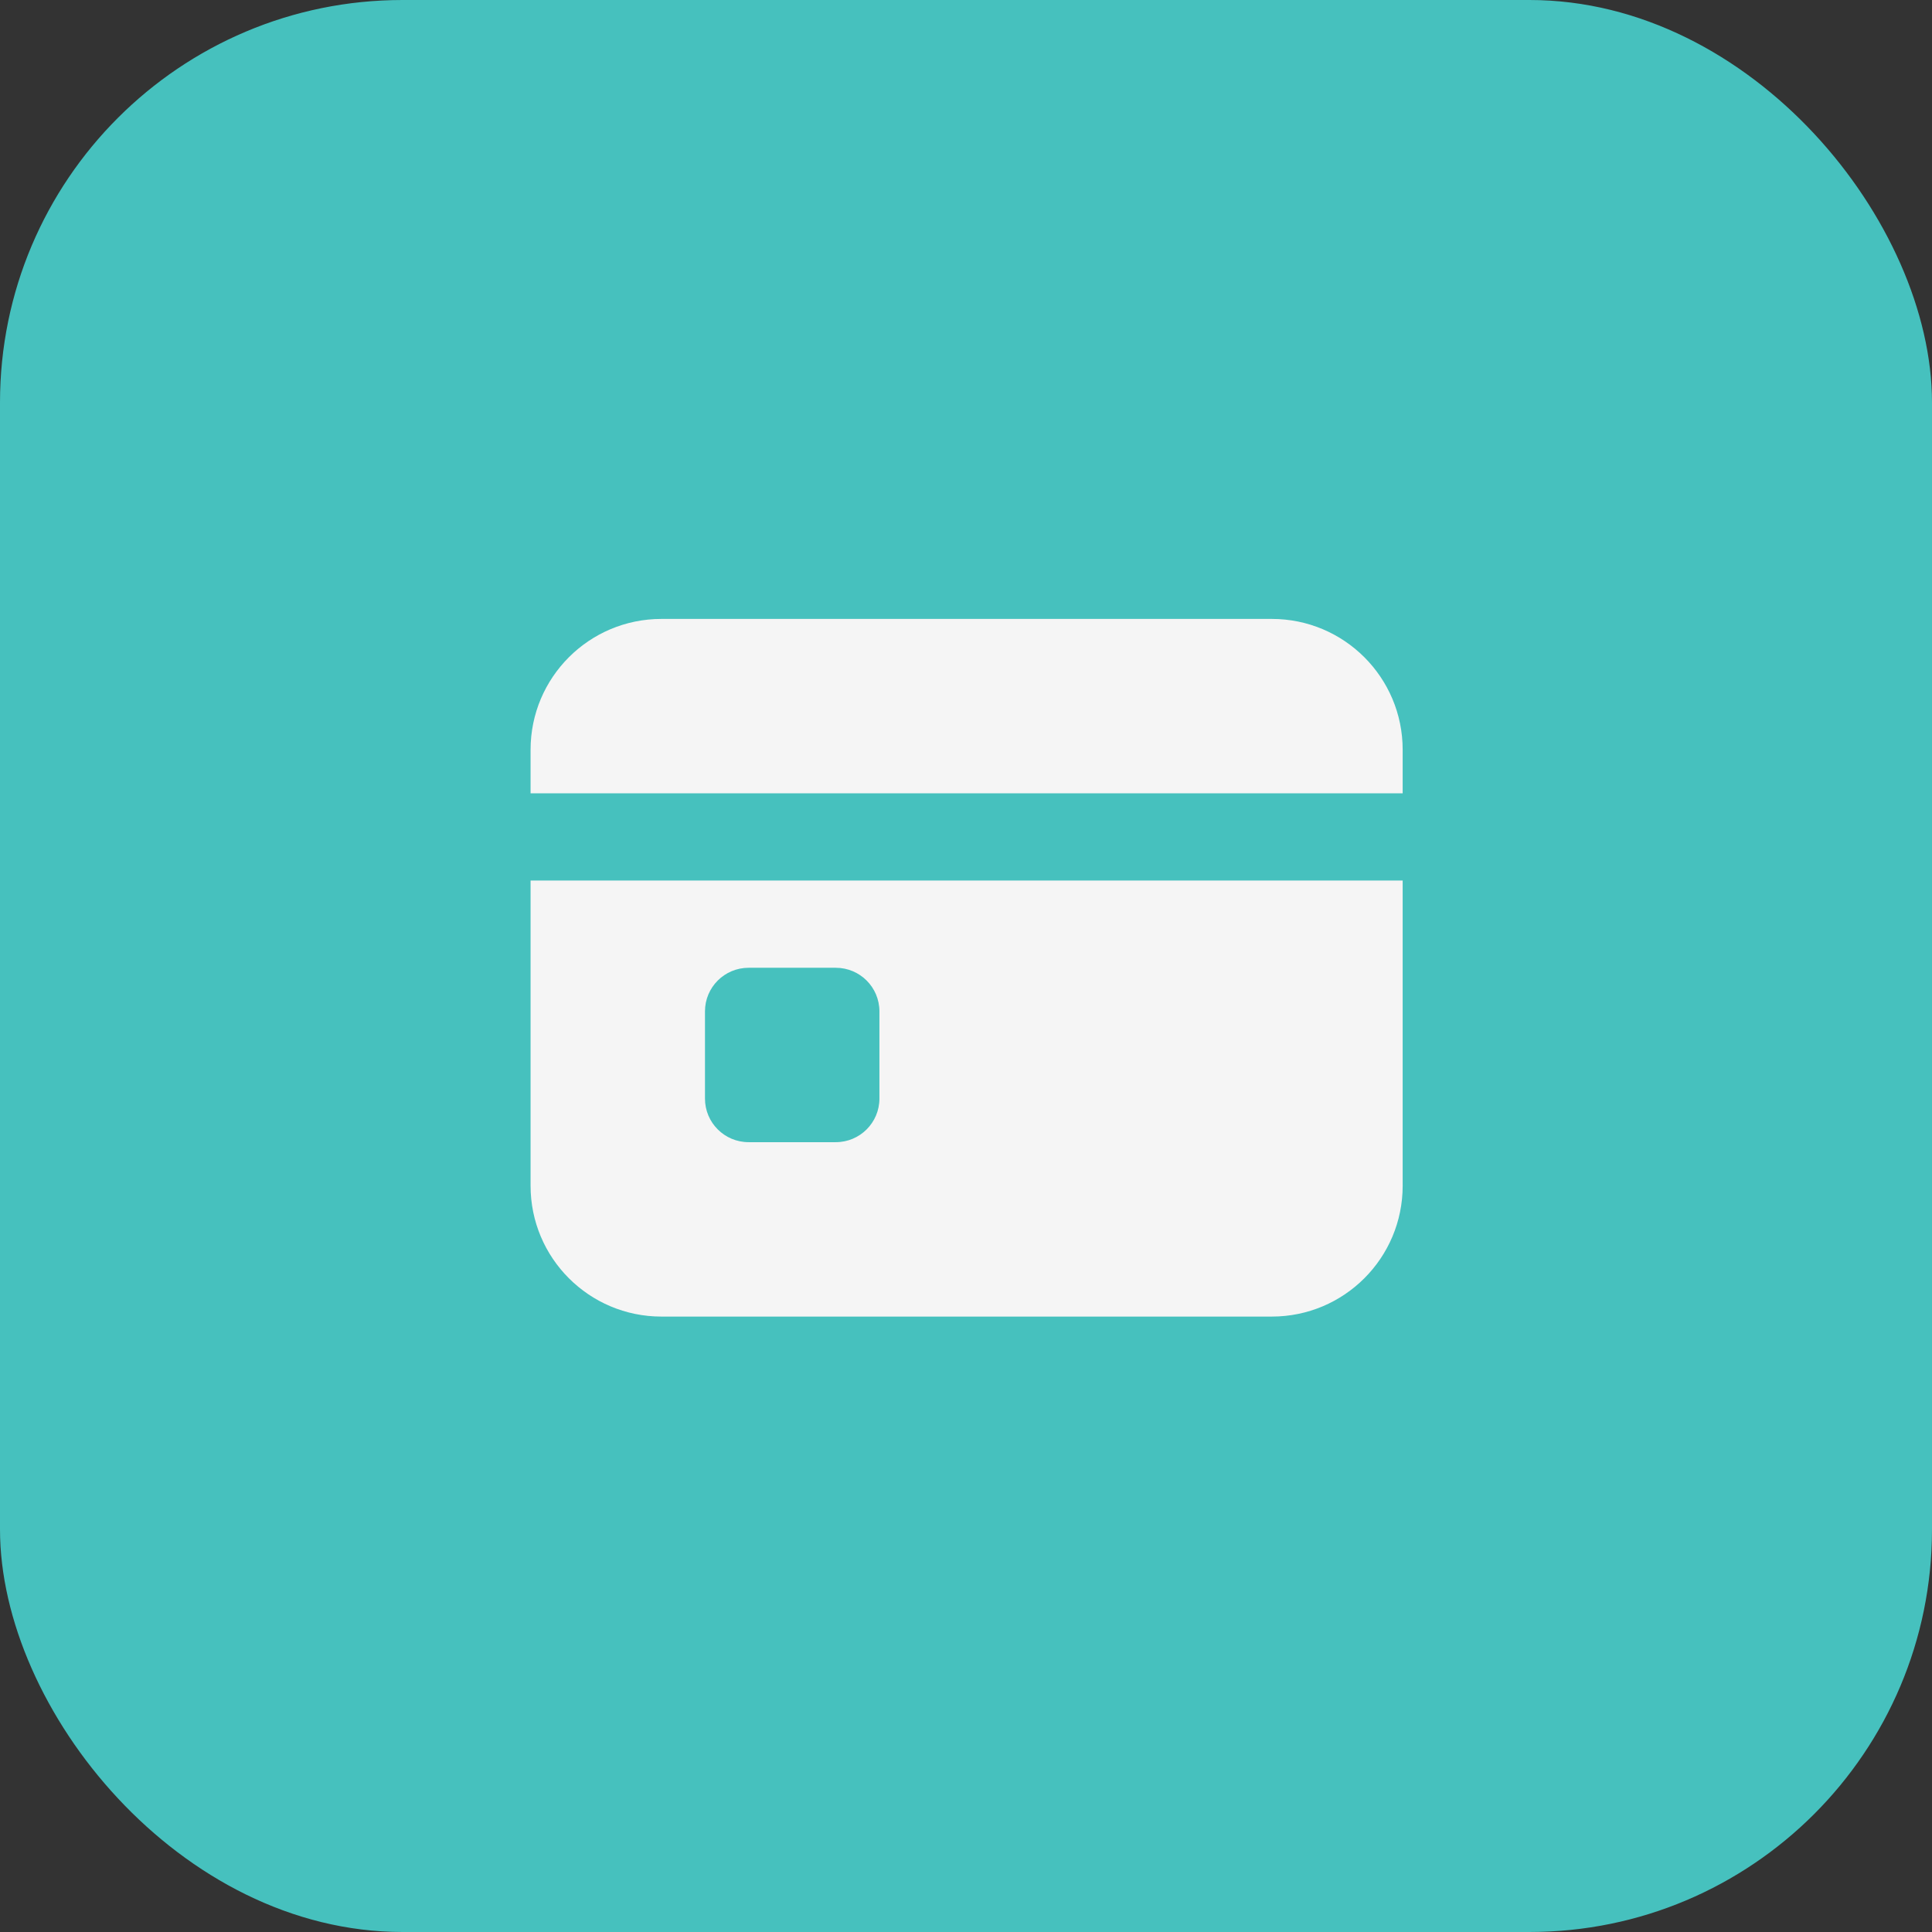
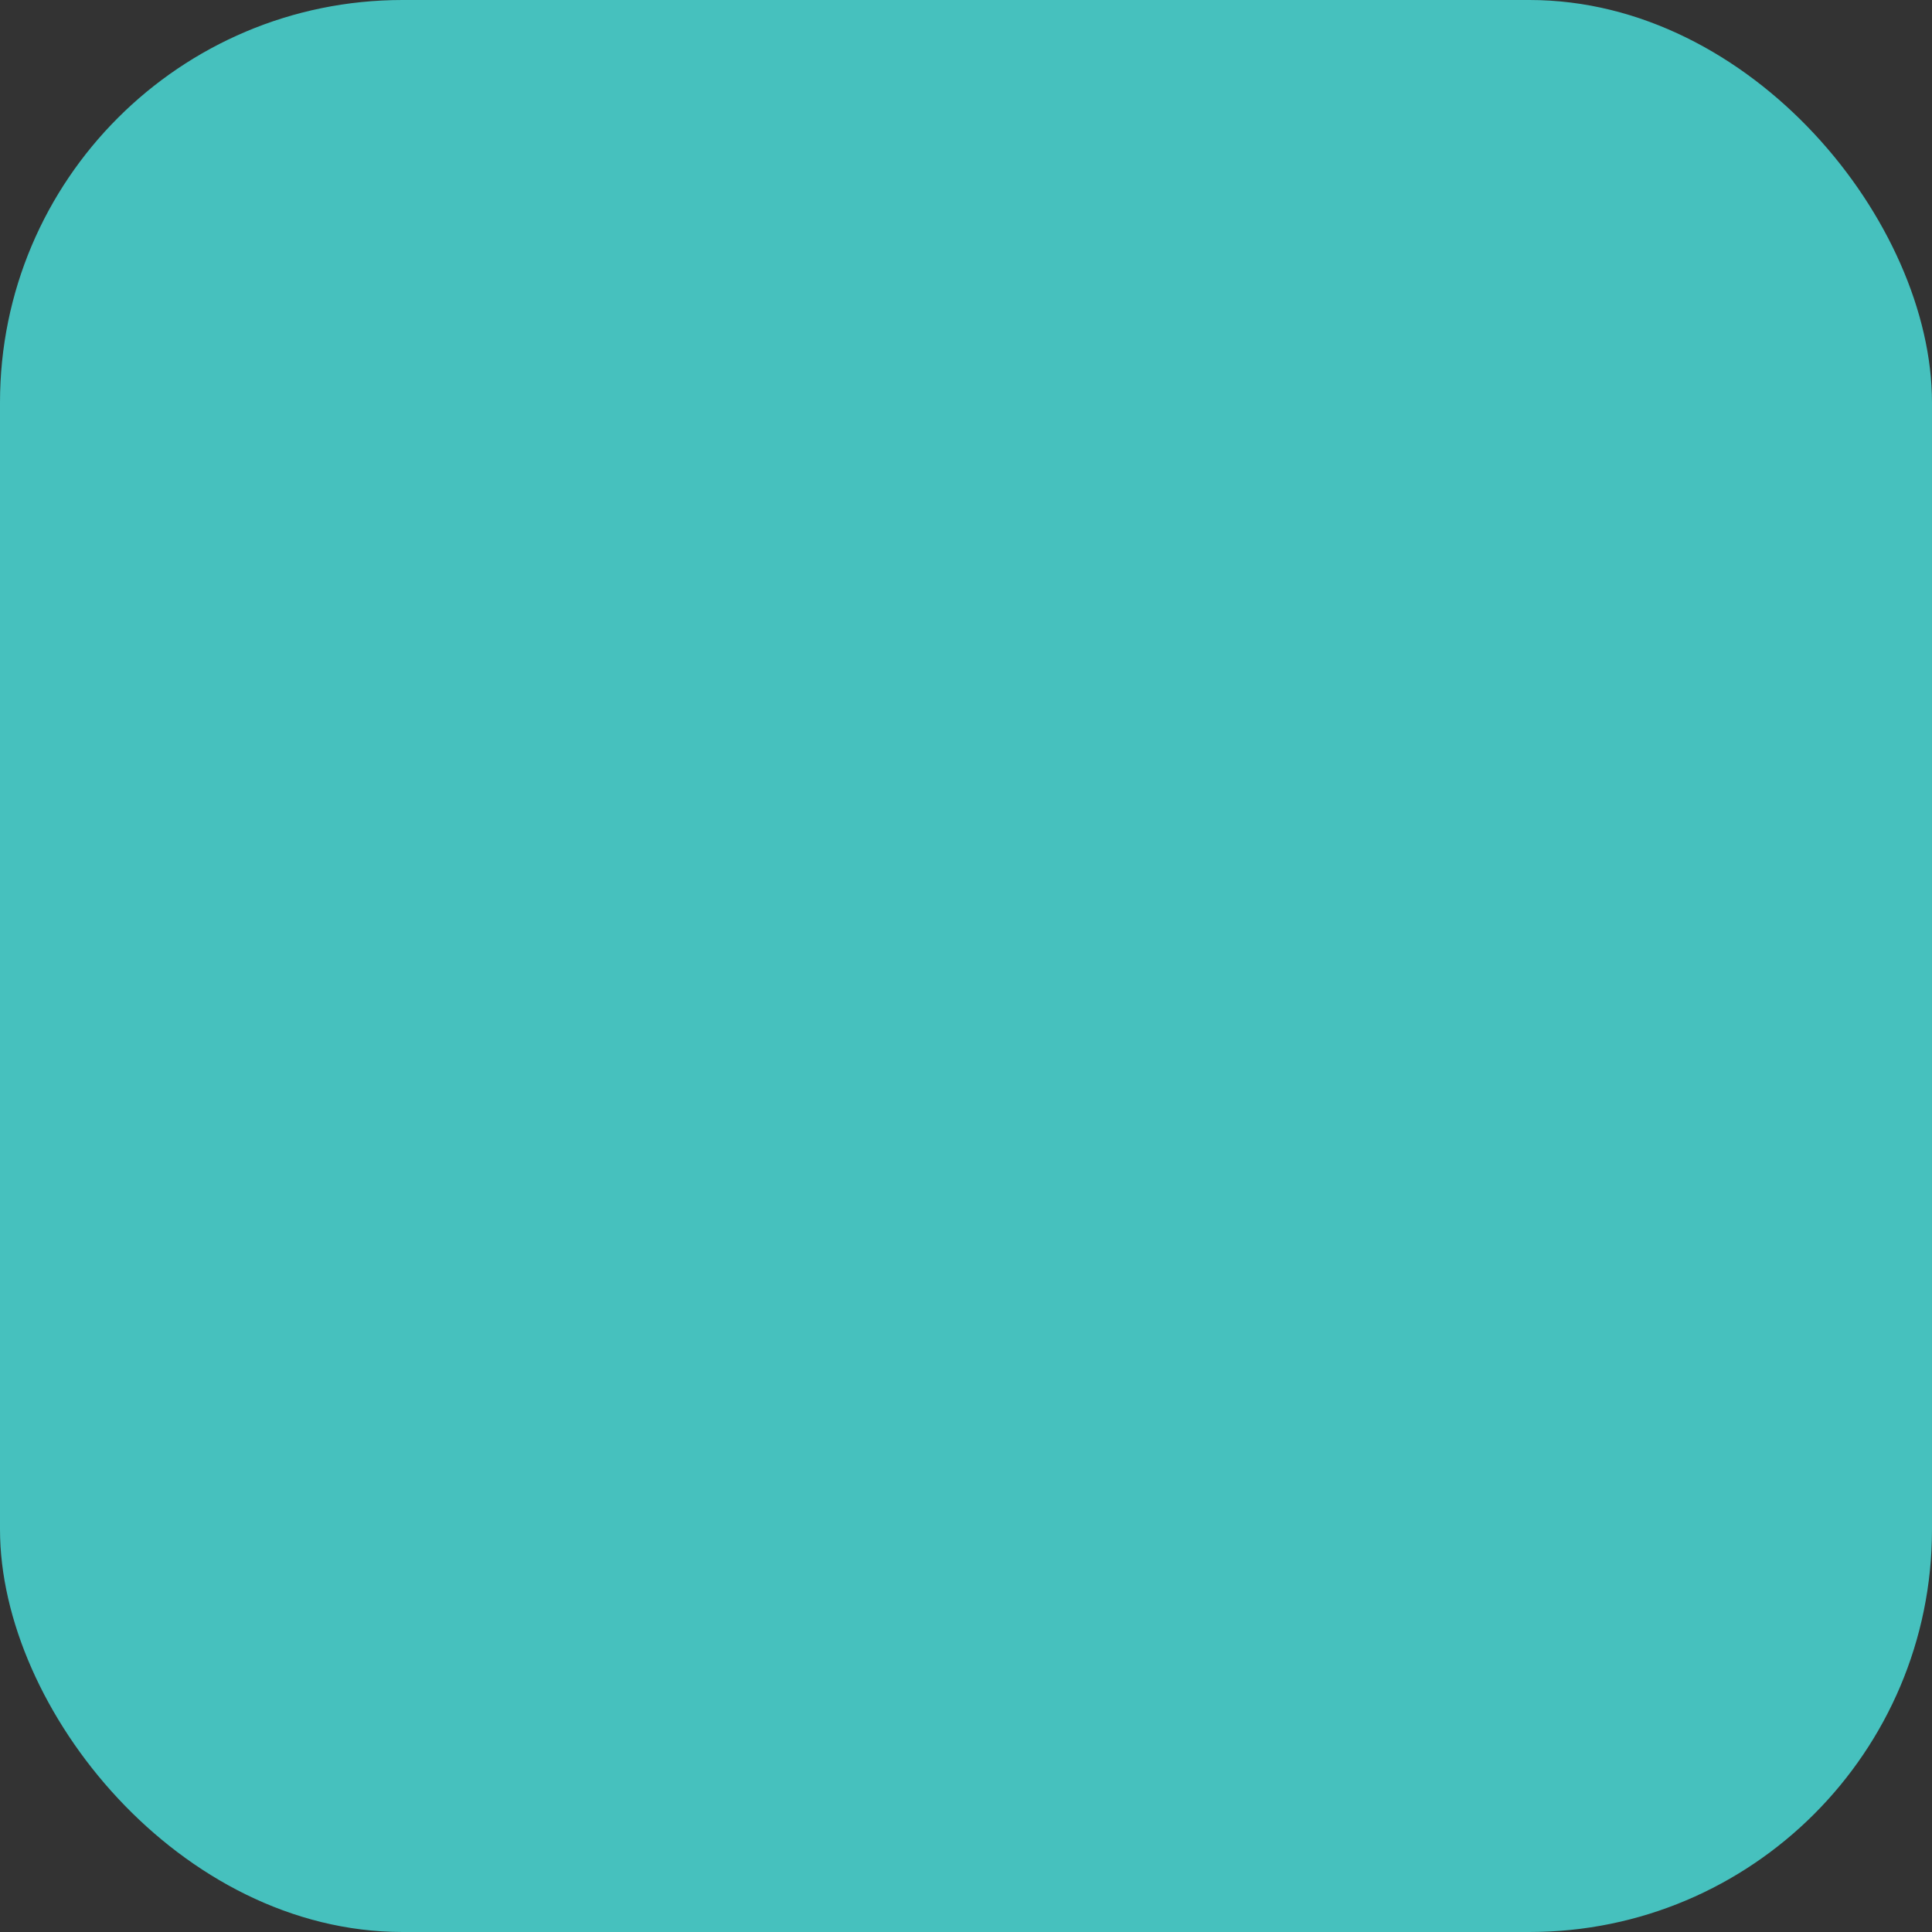
<svg xmlns="http://www.w3.org/2000/svg" width="48" height="48" viewBox="0 0 48 48" fill="none">
  <rect x="0" y="0" width="48" height="48" fill="#333333" stroke="none" />
  <rect width="48" height="48" rx="10" fill="#46C1BE" />
-   <path d="M16.432 15.377C14.637 15.377 13.182 16.832 13.182 18.627V19.71H34.849V18.627C34.849 16.832 33.394 15.377 31.599 15.377H16.432ZM13.182 21.877V29.46C13.182 31.255 14.637 32.71 16.432 32.71H31.599C33.394 32.71 34.849 31.255 34.849 29.46V21.877H13.182ZM18.599 24.044H20.765C21.364 24.044 21.849 24.529 21.849 25.127V27.294C21.849 27.892 21.364 28.377 20.765 28.377H18.599C18 28.377 17.515 27.892 17.515 27.294C17.515 27.023 17.515 25.398 17.515 25.127C17.515 24.529 18 24.044 18.599 24.044Z" fill="#F5F5F5" />
</svg>